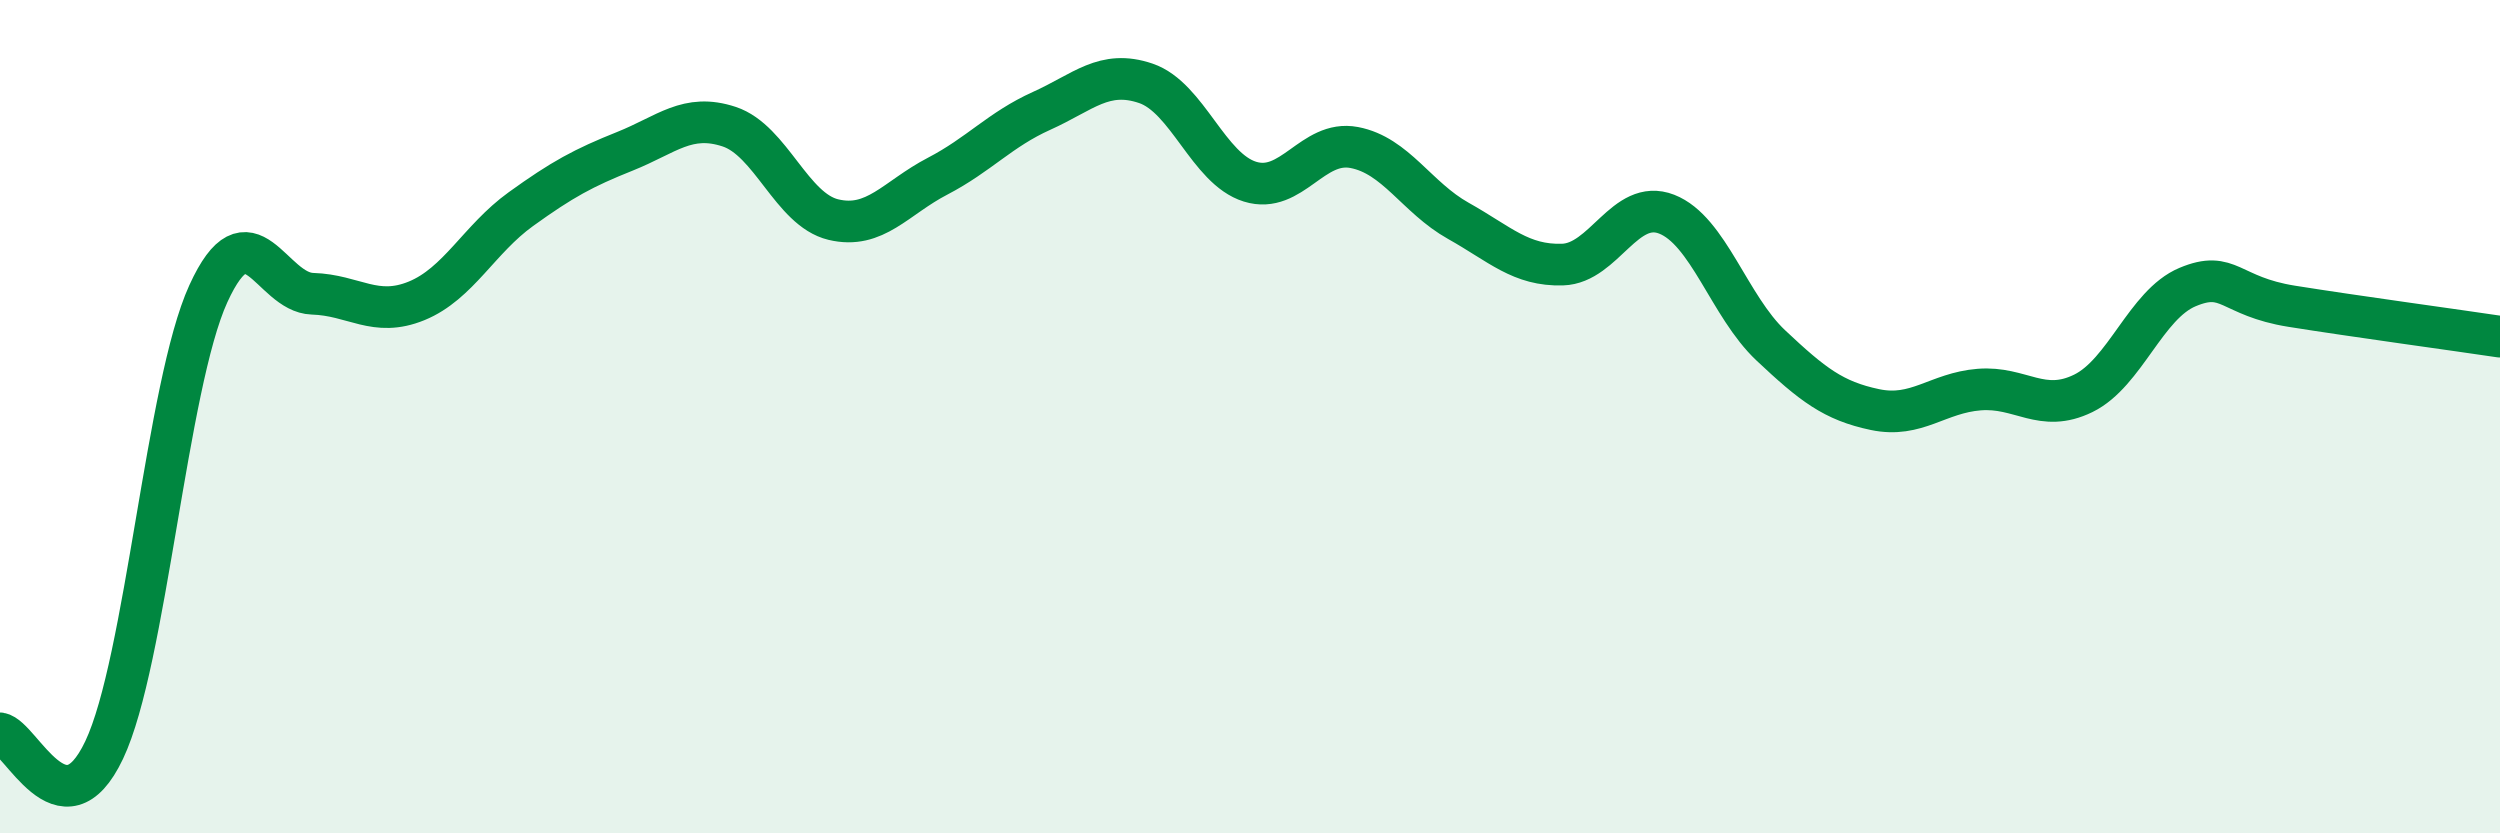
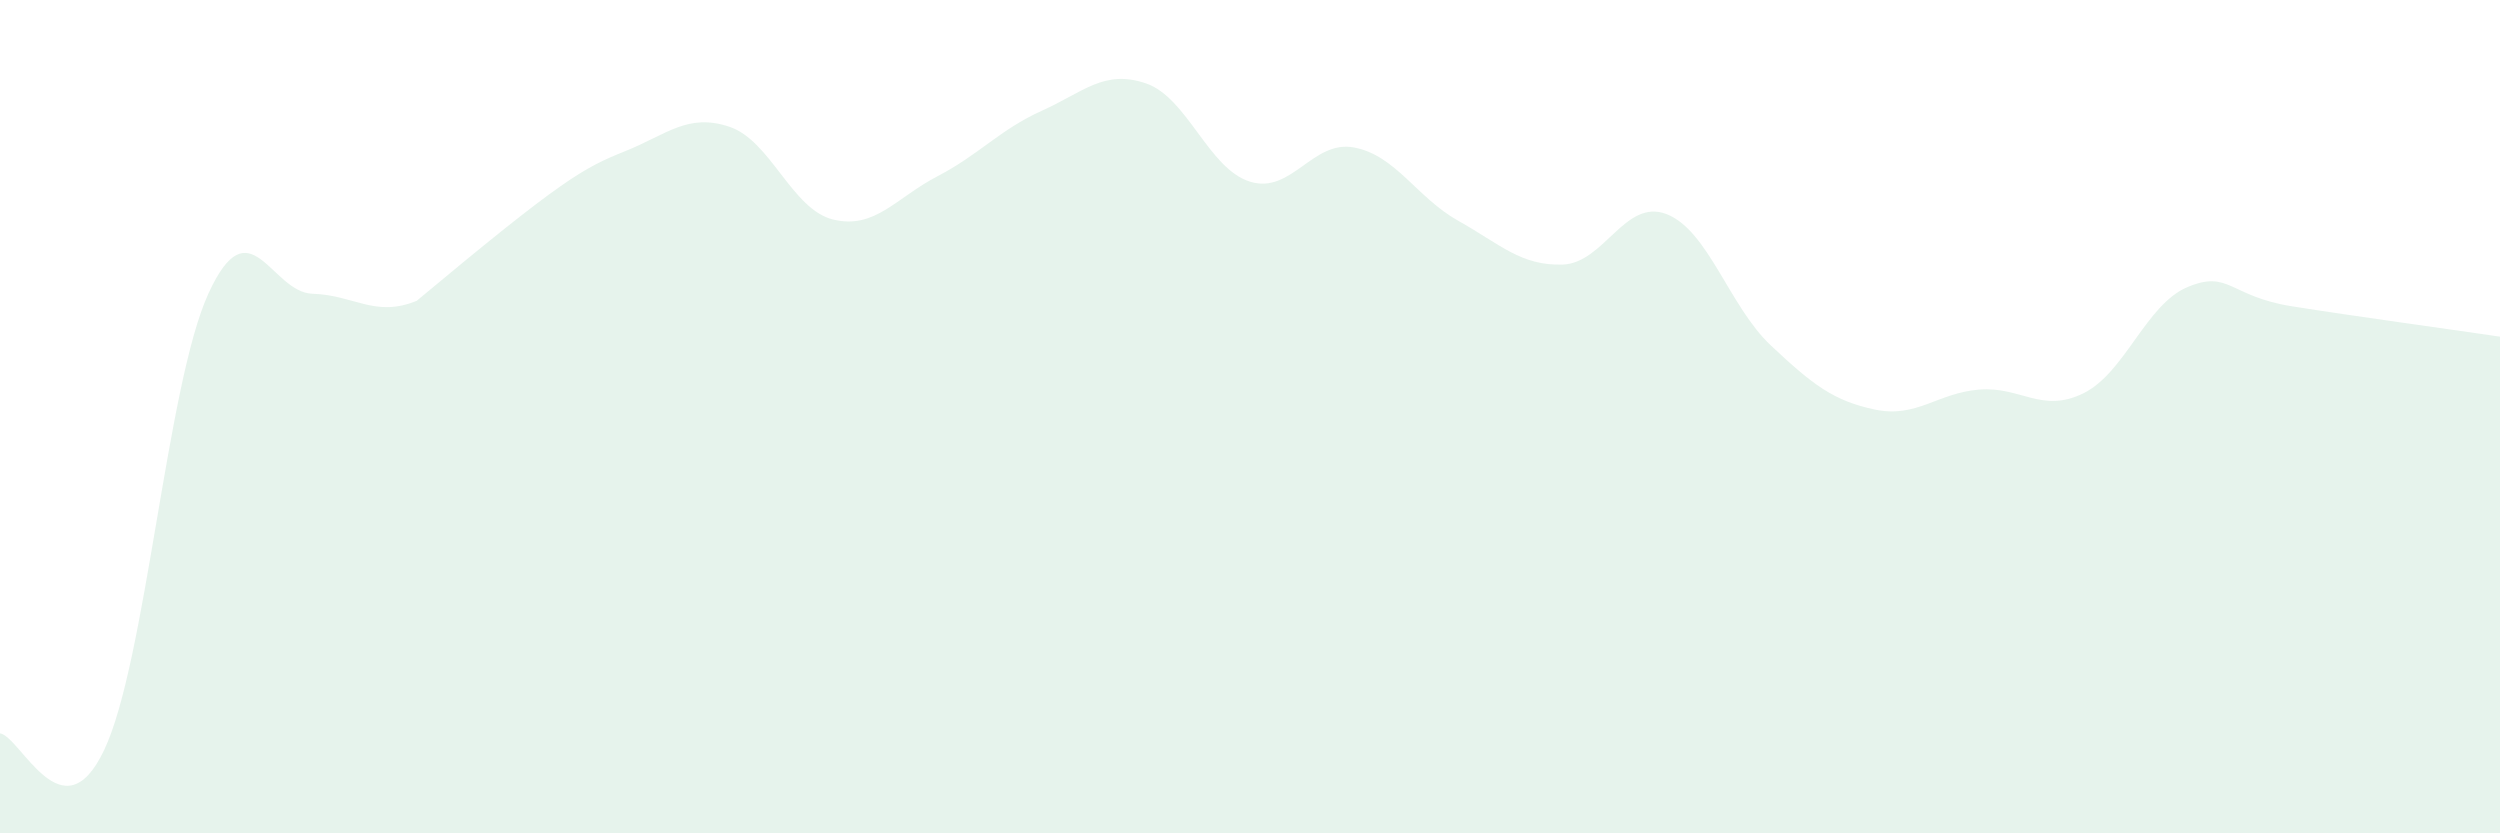
<svg xmlns="http://www.w3.org/2000/svg" width="60" height="20" viewBox="0 0 60 20">
-   <path d="M 0,17.6 C 0.5,17.68 1.5,20.11 2.5,18 C 3.5,15.89 4,9.24 5,7.05 C 6,4.86 6.5,7.02 7.5,7.05 C 8.5,7.08 9,7.63 10,7.22 C 11,6.81 11.5,5.74 12.5,5.02 C 13.5,4.3 14,4.03 15,3.63 C 16,3.23 16.5,2.71 17.5,3.04 C 18.5,3.37 19,5.03 20,5.27 C 21,5.51 21.5,4.75 22.5,4.23 C 23.5,3.71 24,3.11 25,2.66 C 26,2.21 26.5,1.66 27.5,2 C 28.5,2.34 29,4.05 30,4.36 C 31,4.67 31.5,3.35 32.5,3.54 C 33.5,3.73 34,4.74 35,5.3 C 36,5.86 36.5,6.38 37.5,6.35 C 38.5,6.32 39,4.75 40,5.14 C 41,5.53 41.5,7.35 42.5,8.29 C 43.5,9.23 44,9.62 45,9.83 C 46,10.04 46.5,9.43 47.5,9.35 C 48.5,9.27 49,9.93 50,9.44 C 51,8.95 51.5,7.31 52.5,6.89 C 53.5,6.47 53.5,7.11 55,7.35 C 56.5,7.59 59,7.93 60,8.08L60 20L0 20Z" fill="#008740" opacity="0.1" stroke-linecap="round" stroke-linejoin="round" />
-   <path d="M 0,17.6 C 0.5,17.68 1.5,20.11 2.5,18 C 3.5,15.89 4,9.24 5,7.05 C 6,4.86 6.5,7.02 7.5,7.05 C 8.5,7.08 9,7.63 10,7.22 C 11,6.81 11.5,5.74 12.5,5.02 C 13.5,4.3 14,4.03 15,3.63 C 16,3.23 16.5,2.71 17.5,3.04 C 18.5,3.37 19,5.03 20,5.27 C 21,5.51 21.5,4.75 22.5,4.23 C 23.5,3.71 24,3.11 25,2.66 C 26,2.21 26.5,1.66 27.5,2 C 28.5,2.34 29,4.05 30,4.36 C 31,4.67 31.5,3.35 32.5,3.54 C 33.5,3.73 34,4.74 35,5.3 C 36,5.86 36.5,6.38 37.5,6.35 C 38.5,6.32 39,4.75 40,5.14 C 41,5.53 41.5,7.35 42.5,8.29 C 43.5,9.23 44,9.62 45,9.83 C 46,10.04 46.5,9.43 47.5,9.35 C 48.5,9.27 49,9.93 50,9.44 C 51,8.95 51.5,7.31 52.5,6.89 C 53.5,6.47 53.5,7.11 55,7.35 C 56.5,7.59 59,7.93 60,8.08" stroke="#008740" stroke-width="1" fill="none" stroke-linecap="round" stroke-linejoin="round" />
+   <path d="M 0,17.6 C 0.5,17.68 1.5,20.11 2.5,18 C 3.5,15.89 4,9.24 5,7.05 C 6,4.86 6.5,7.02 7.5,7.05 C 8.5,7.08 9,7.63 10,7.22 C 13.5,4.3 14,4.03 15,3.63 C 16,3.23 16.5,2.71 17.5,3.04 C 18.5,3.37 19,5.03 20,5.27 C 21,5.51 21.5,4.75 22.5,4.23 C 23.5,3.71 24,3.11 25,2.66 C 26,2.21 26.5,1.66 27.5,2 C 28.5,2.34 29,4.05 30,4.36 C 31,4.67 31.5,3.35 32.5,3.54 C 33.5,3.73 34,4.74 35,5.3 C 36,5.86 36.5,6.38 37.5,6.35 C 38.5,6.32 39,4.75 40,5.14 C 41,5.53 41.5,7.35 42.5,8.29 C 43.5,9.23 44,9.62 45,9.83 C 46,10.04 46.5,9.43 47.5,9.35 C 48.5,9.27 49,9.93 50,9.44 C 51,8.95 51.5,7.31 52.5,6.89 C 53.5,6.47 53.5,7.11 55,7.35 C 56.5,7.59 59,7.93 60,8.08L60 20L0 20Z" fill="#008740" opacity="0.1" stroke-linecap="round" stroke-linejoin="round" />
</svg>